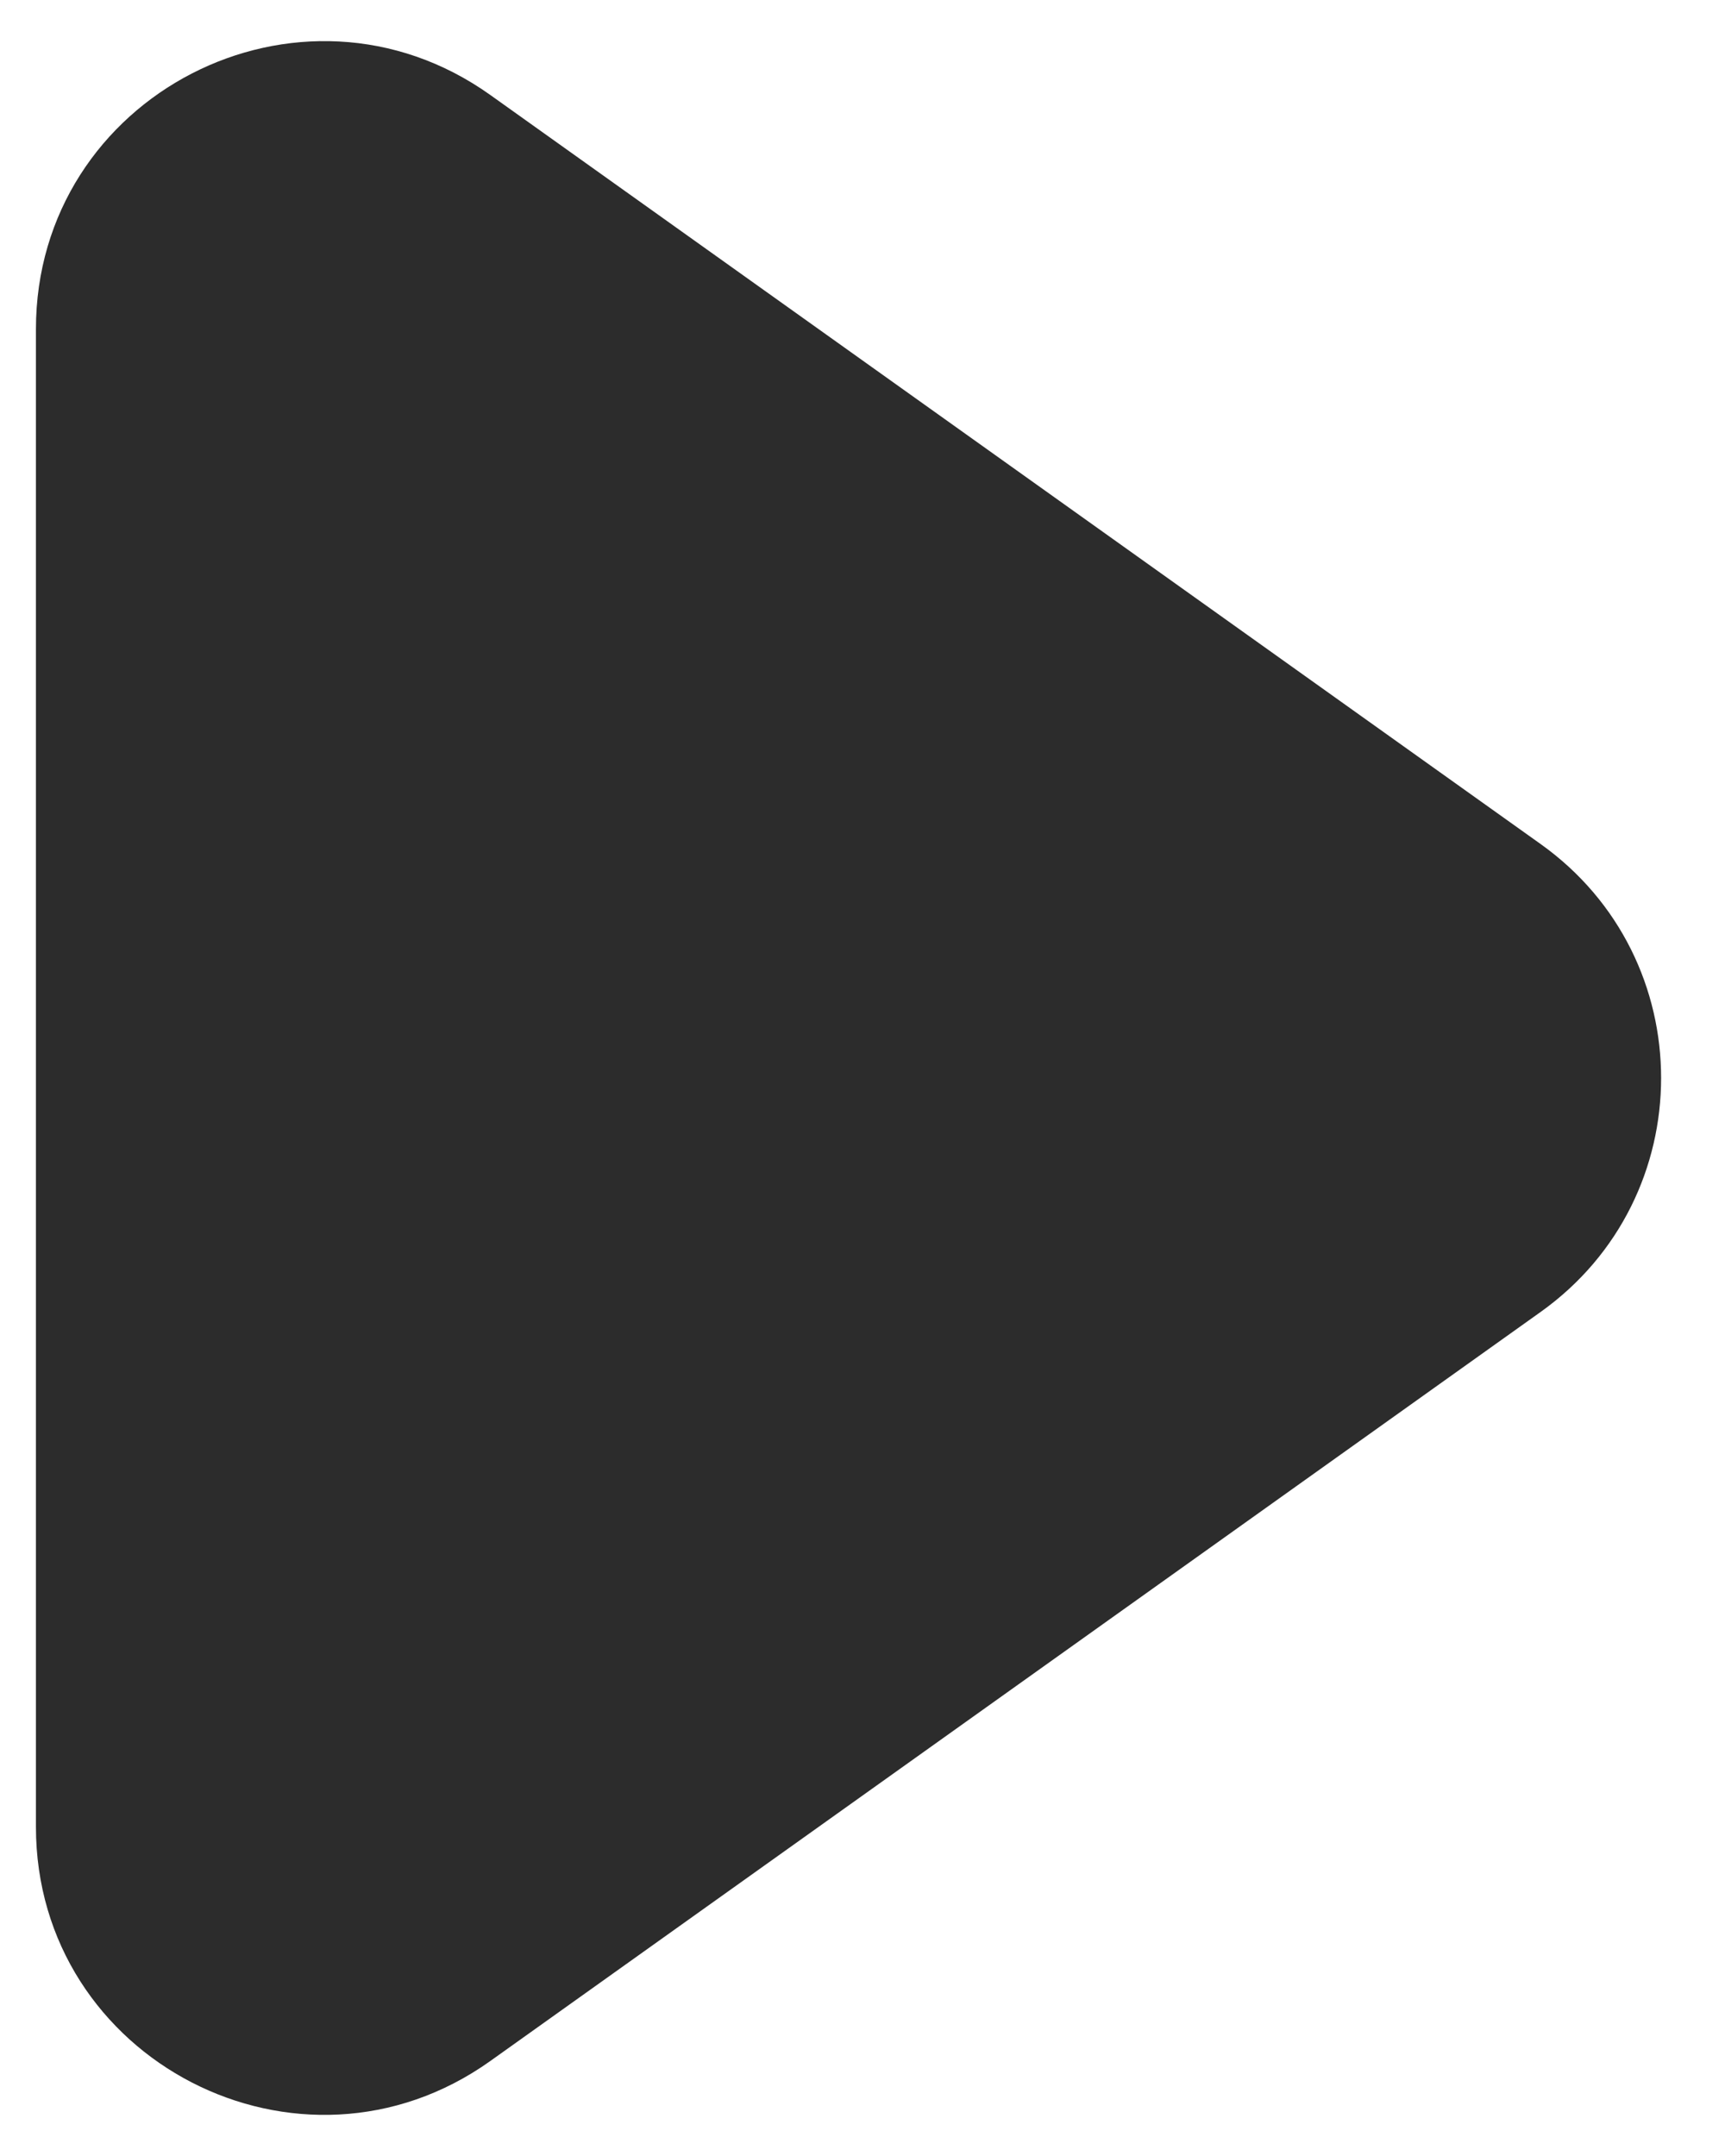
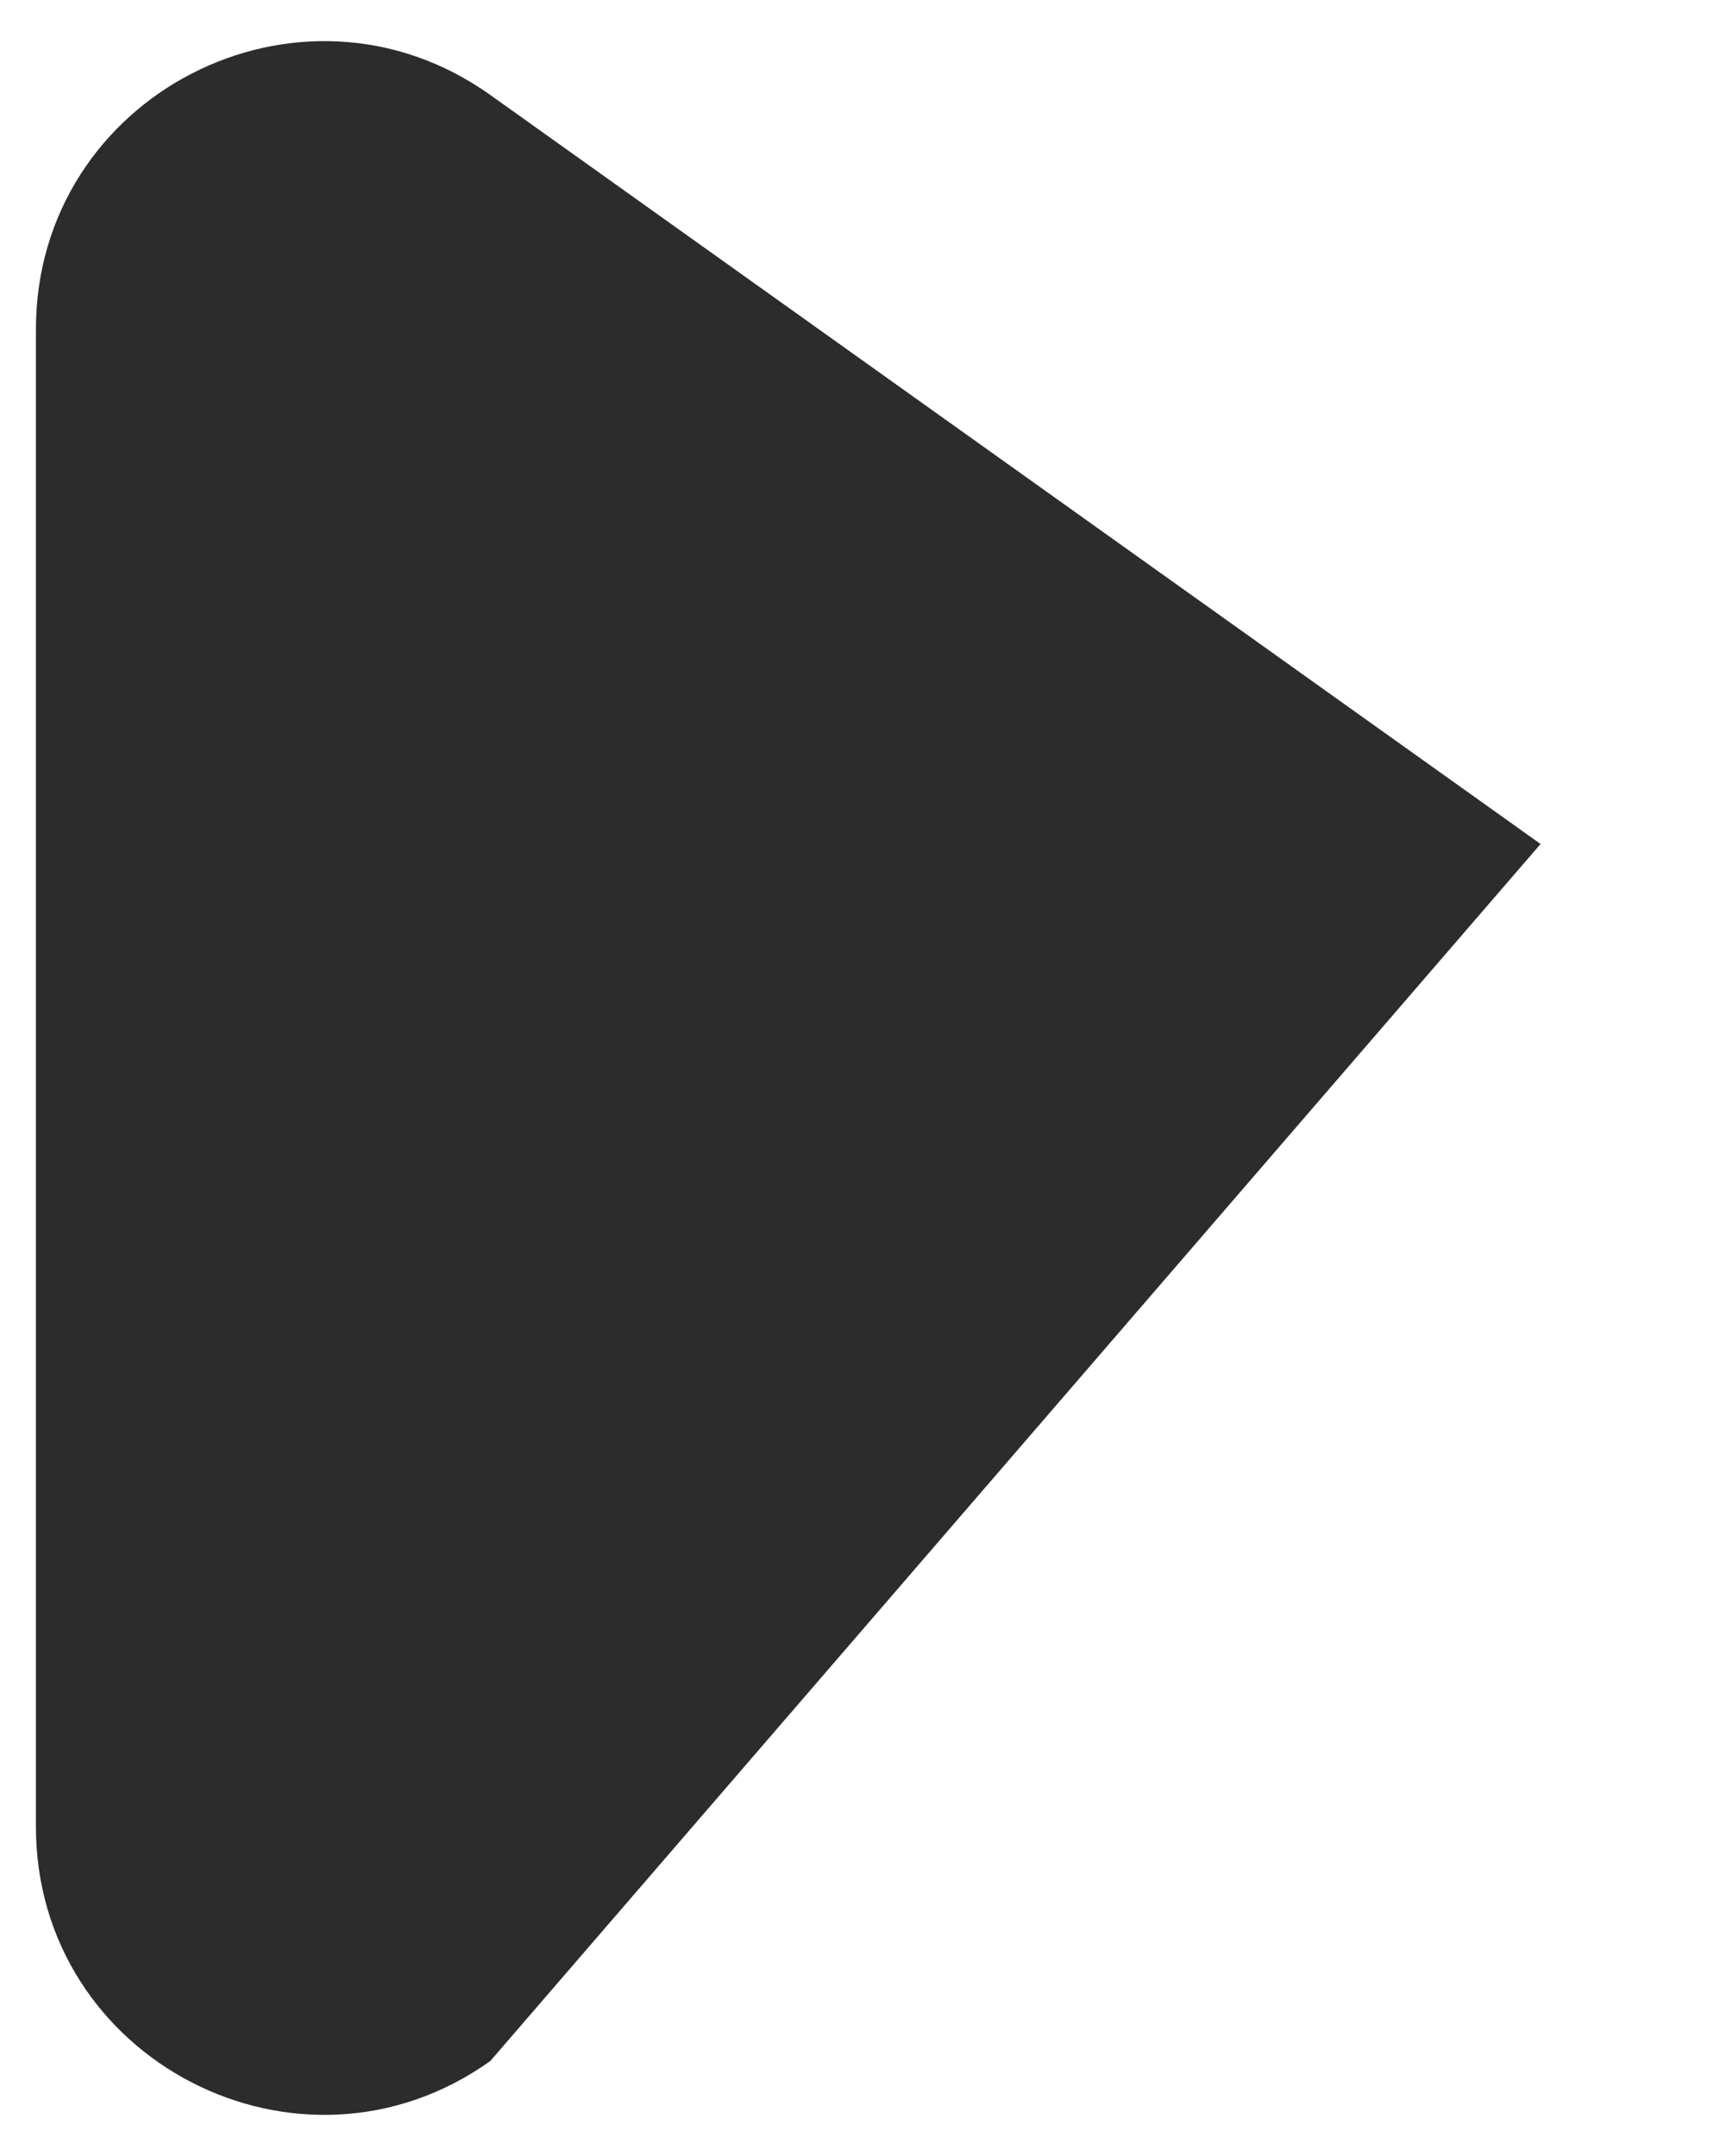
<svg xmlns="http://www.w3.org/2000/svg" width="12" height="15" viewBox="0 0 12 15" fill="none">
-   <path d="M10.717 5.872C11.835 6.669 11.835 8.331 10.717 9.128L3.411 14.339C2.087 15.283 0.25 14.336 0.25 12.71L0.25 2.29C0.25 0.664 2.087 -0.283 3.411 0.661L10.717 5.872Z" fill="#2C2C2C" />
+   <path d="M10.717 5.872L3.411 14.339C2.087 15.283 0.25 14.336 0.25 12.71L0.25 2.29C0.25 0.664 2.087 -0.283 3.411 0.661L10.717 5.872Z" fill="#2C2C2C" />
</svg>